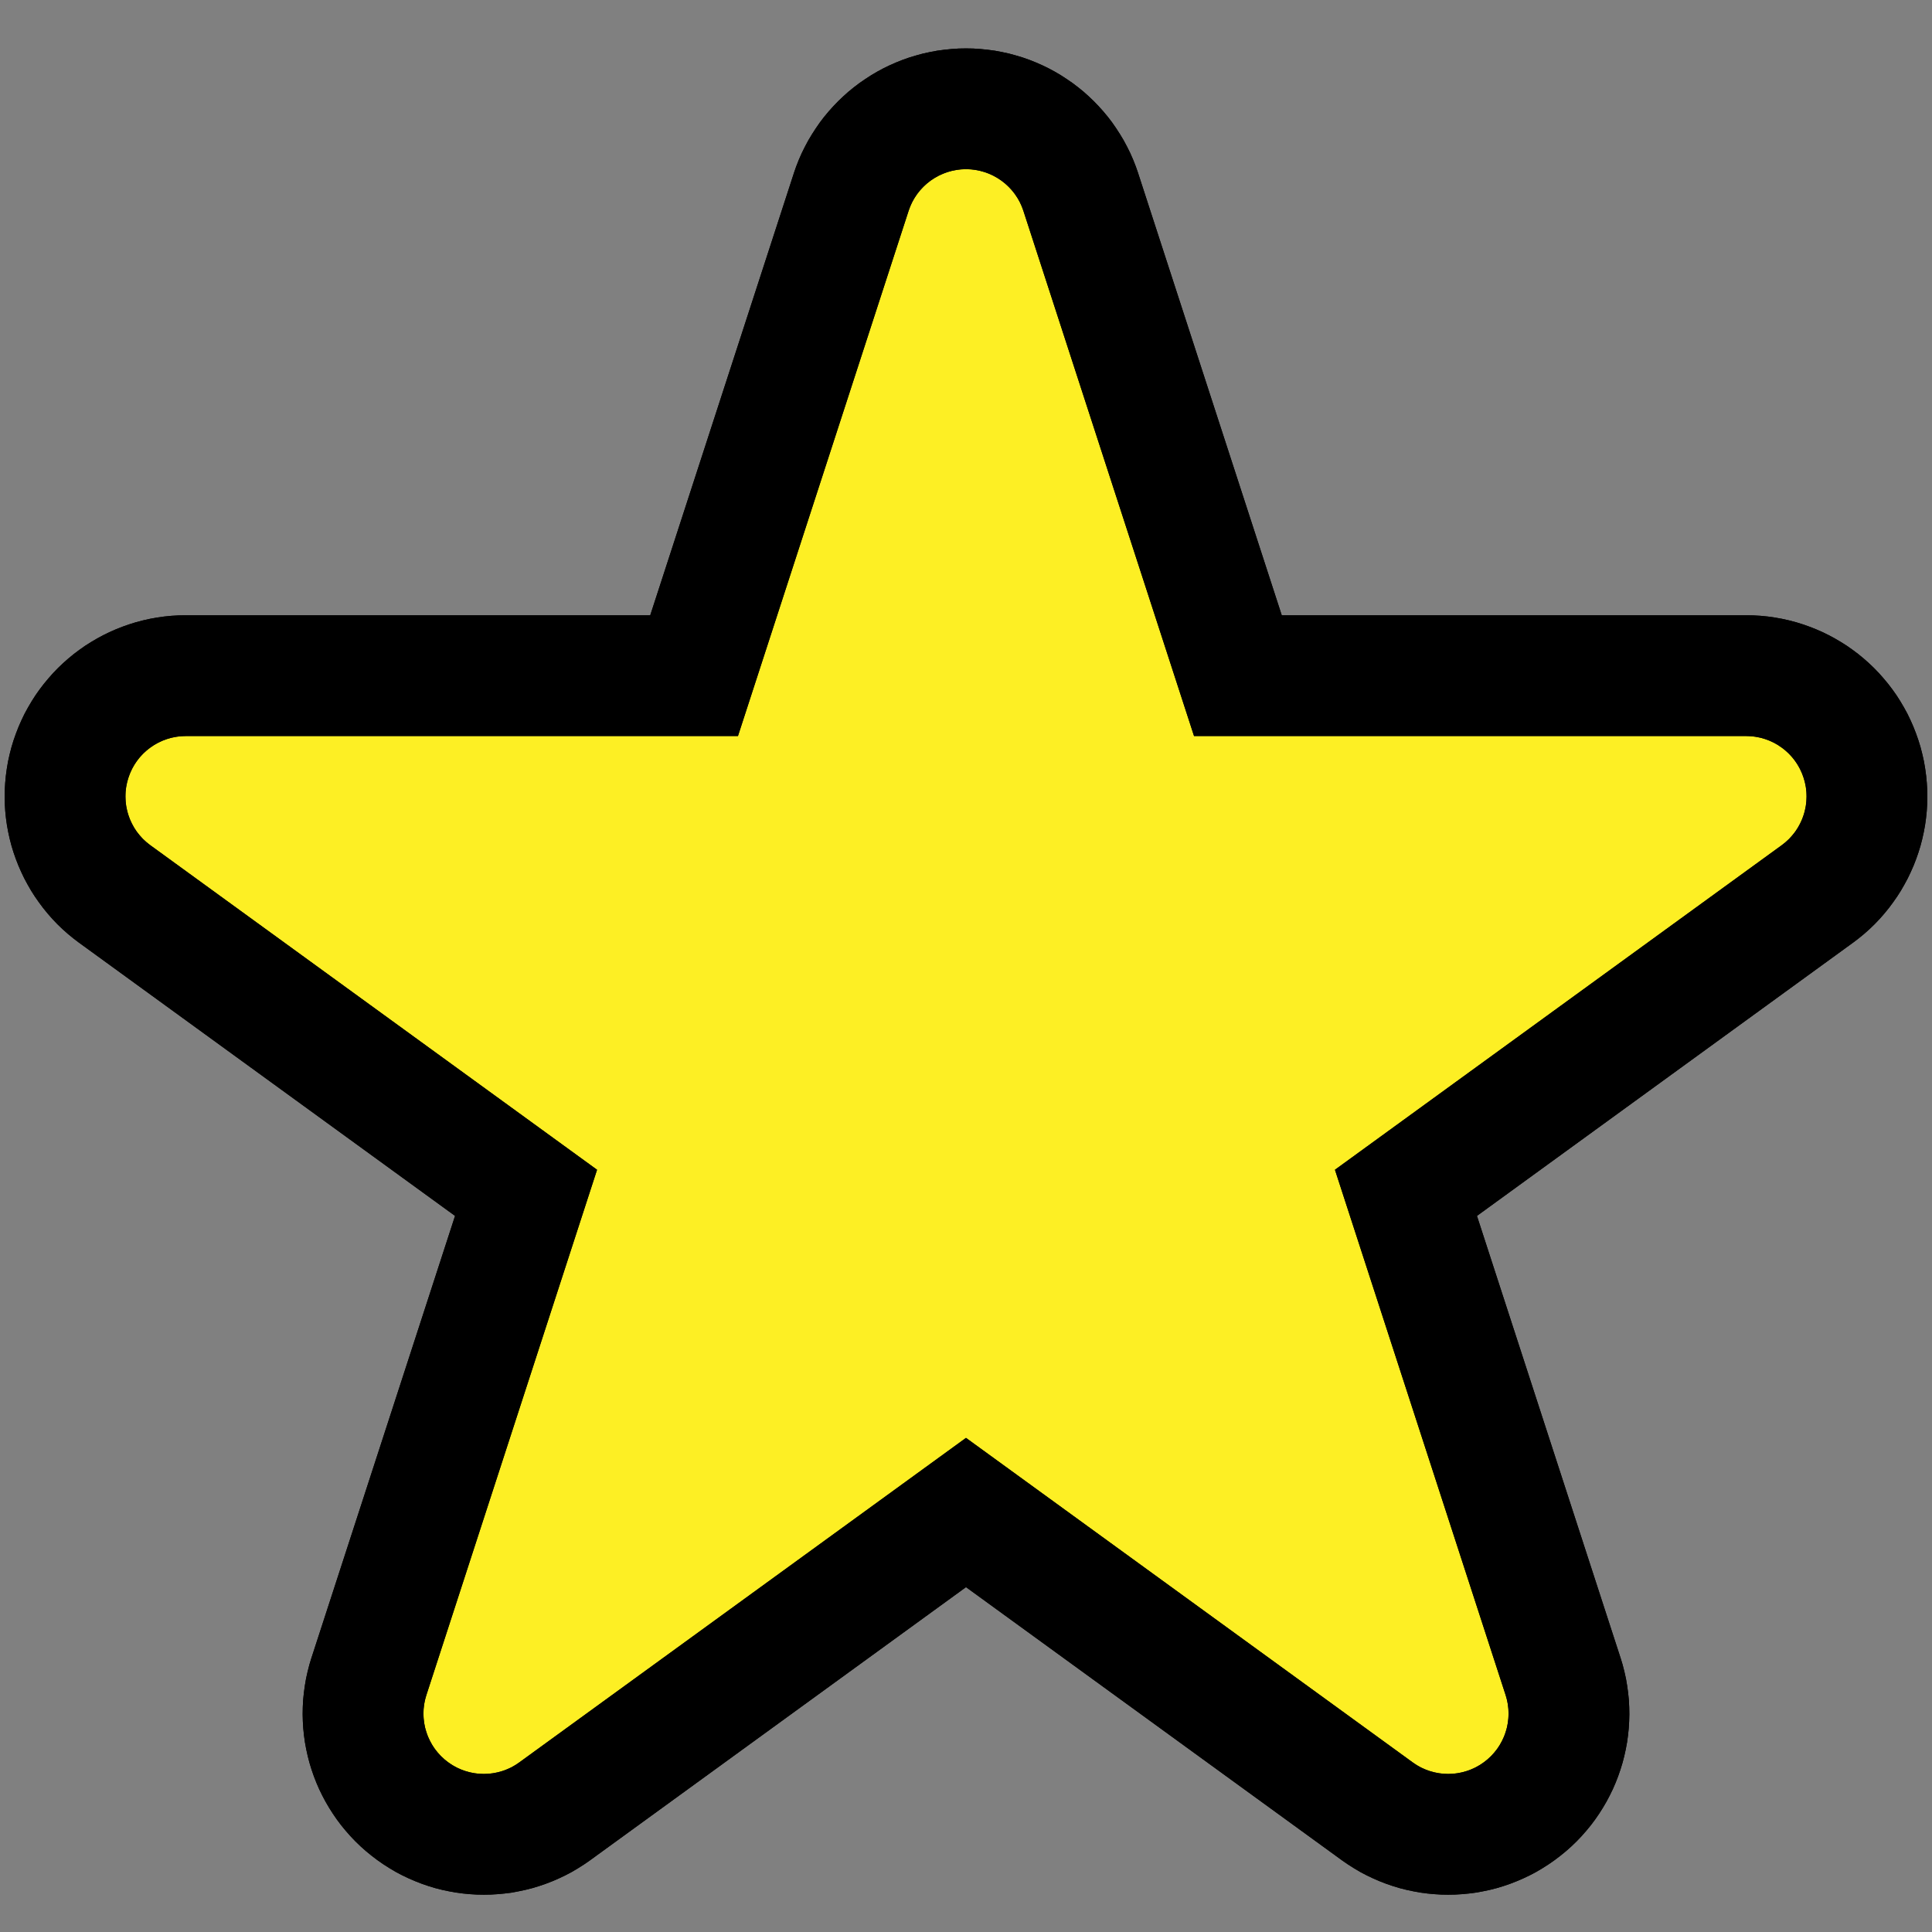
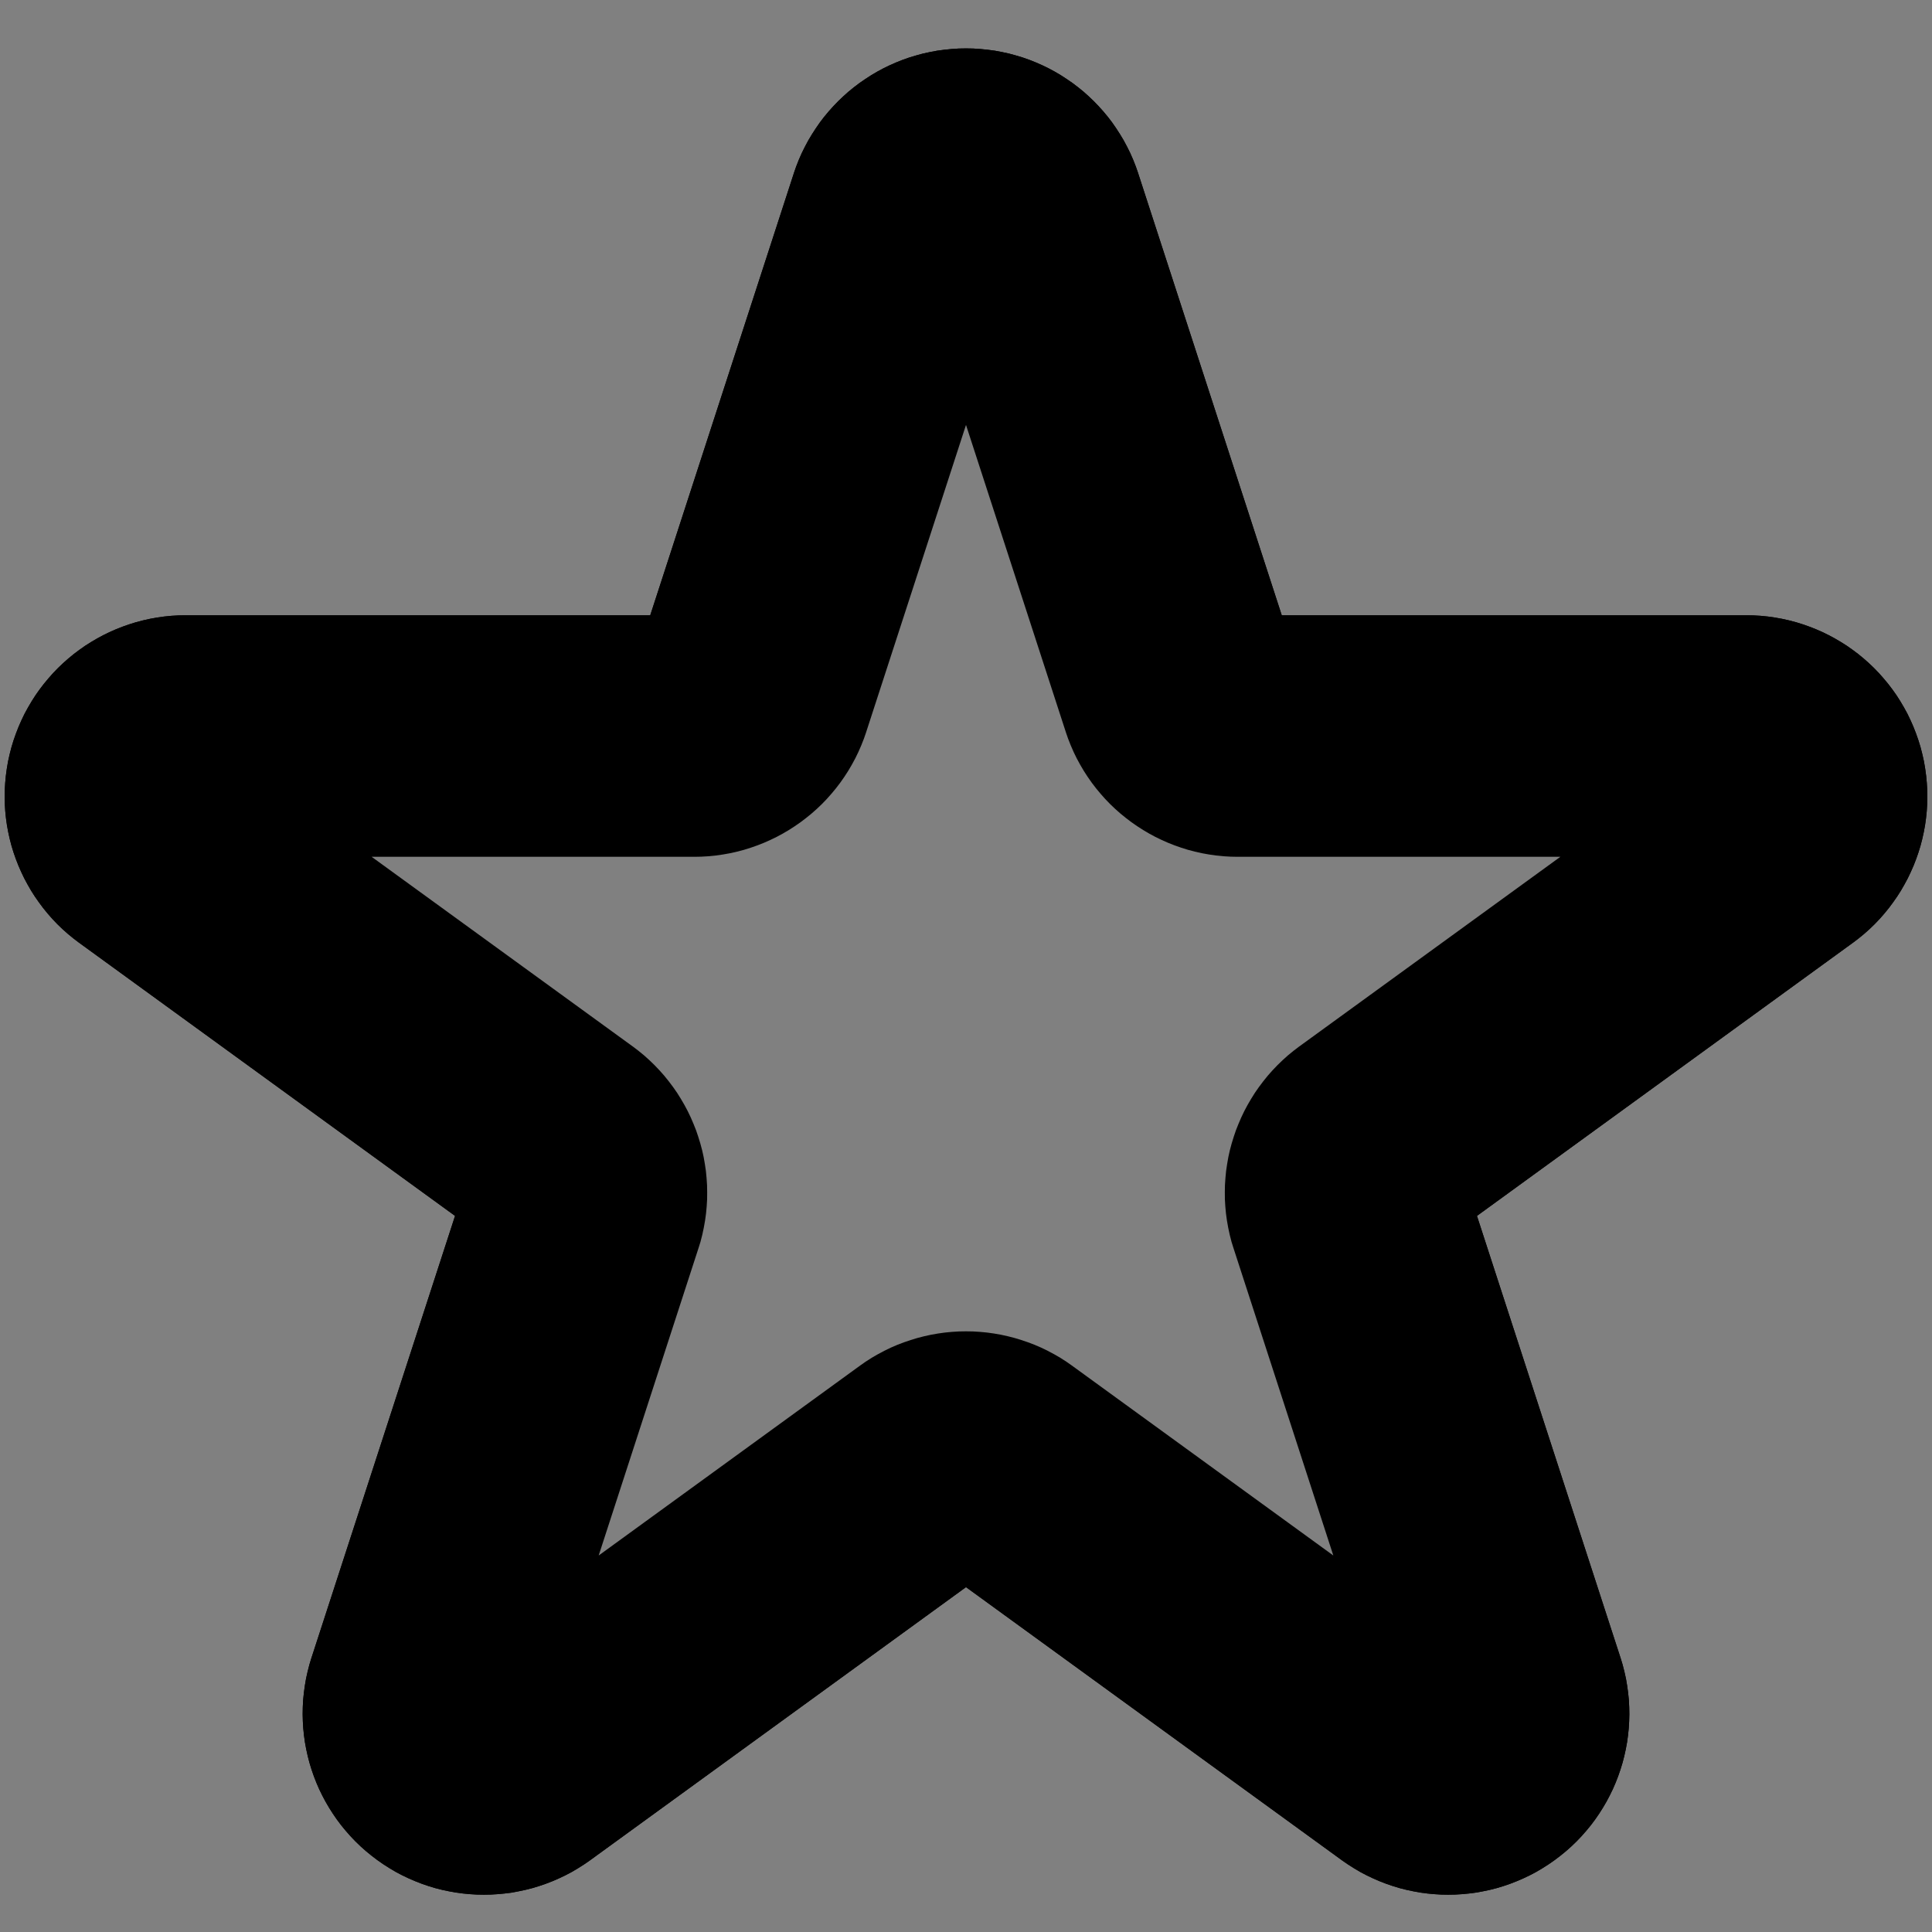
<svg xmlns="http://www.w3.org/2000/svg" width="100%" height="100%" viewBox="0 0 32 32" version="1.1" xml:space="preserve" style="fill-rule:evenodd;clip-rule:evenodd;stroke-linejoin:round;stroke-miterlimit:1.414;">
  <rect x="0" y="0" width="32" height="32" fill="#808080" stroke="none" />
-   <rect id="star" x="0" y="0" width="32" height="32" style="fill:none;" />
  <g id="outline">
    <path d="M29.163,10.2l0.12,0.012l0.118,0.017l0.117,0.021l0.116,0.026l0.114,0.03l0.112,0.035l0.111,0.039l0.109,0.043l0.107,0.047l0.104,0.051l0.102,0.055l0.1,0.059l0.098,0.062l0.095,0.067l0.092,0.069l0.09,0.074l0.087,0.077l0.084,0.08l0.081,0.084l0.077,0.087l0.075,0.09l0.071,0.093l0.068,0.096l0.064,0.1l0.06,0.102l0.057,0.104l0.052,0.108l0.048,0.109l0.044,0.113l0.04,0.114l0.035,0.115l0.03,0.117l0.026,0.117l0.02,0.118l0.016,0.118l0.011,0.118l0.007,0.118l0.002,0.117l-0.003,0.117l-0.007,0.117l-0.012,0.116l-0.016,0.115l-0.021,0.115l-0.025,0.113l-0.029,0.112l-0.034,0.111l-0.038,0.109l-0.042,0.108l-0.047,0.107l-0.05,0.105l-0.055,0.102l-0.058,0.101l-0.063,0.099l-0.067,0.096l-0.07,0.094l-0.075,0.092l-0.078,0.089l-0.082,0.086l-0.086,0.083l-0.09,0.08l-0.093,0.076l-0.08,0.061l-6.239,4.533l2.383,7.335l0.029,0.096l0.03,0.117l0.026,0.117l0.02,0.118l0.016,0.118l0.012,0.118l0.006,0.118l0.002,0.117l-0.003,0.118l-0.007,0.116l-0.012,0.116l-0.016,0.116l-0.021,0.114l-0.025,0.113l-0.029,0.112l-0.034,0.111l-0.038,0.11l-0.042,0.108l-0.046,0.106l-0.051,0.105l-0.054,0.102l-0.059,0.101l-0.063,0.099l-0.066,0.096l-0.071,0.095l-0.075,0.091l-0.078,0.089l-0.082,0.086l-0.086,0.083l-0.09,0.08l-0.093,0.076l-0.096,0.073l-0.099,0.069l-0.102,0.065l-0.103,0.061l-0.106,0.056l-0.107,0.051l-0.109,0.047l-0.11,0.043l-0.111,0.038l-0.112,0.034l-0.114,0.029l-0.114,0.024l-0.114,0.021l-0.115,0.015l-0.116,0.011l-0.116,0.007l-0.116,0.002l-0.115,-0.002l-0.116,-0.007l-0.116,-0.011l-0.115,-0.015l-0.114,-0.021l-0.114,-0.024l-0.114,-0.029l-0.112,-0.034l-0.111,-0.038l-0.111,-0.043l-0.108,-0.047l-0.107,-0.051l-0.106,-0.056l-0.103,-0.061l-0.102,-0.065l-0.083,-0.057l-6.239,-4.533l-6.239,4.533l-0.083,0.057l-0.102,0.065l-0.103,0.061l-0.106,0.056l-0.107,0.051l-0.108,0.047l-0.111,0.043l-0.111,0.038l-0.112,0.034l-0.114,0.029l-0.114,0.024l-0.114,0.021l-0.115,0.015l-0.116,0.011l-0.116,0.007l-0.115,0.002l-0.116,-0.002l-0.116,-0.007l-0.116,-0.011l-0.115,-0.015l-0.114,-0.021l-0.114,-0.024l-0.114,-0.029l-0.112,-0.034l-0.111,-0.038l-0.11,-0.043l-0.109,-0.047l-0.107,-0.051l-0.106,-0.056l-0.103,-0.061l-0.102,-0.065l-0.099,-0.069l-0.096,-0.073l-0.093,-0.076l-0.09,-0.08l-0.086,-0.083l-0.082,-0.086l-0.078,-0.089l-0.075,-0.091l-0.071,-0.095l-0.066,-0.096l-0.063,-0.099l-0.059,-0.101l-0.054,-0.102l-0.051,-0.105l-0.046,-0.106l-0.042,-0.108l-0.038,-0.11l-0.034,-0.111l-0.029,-0.112l-0.025,-0.113l-0.021,-0.114l-0.016,-0.116l-0.012,-0.116l-0.007,-0.116l-0.003,-0.118l0.002,-0.117l0.006,-0.118l0.012,-0.118l0.016,-0.118l0.02,-0.118l0.026,-0.117l0.03,-0.117l0.029,-0.096l2.383,-7.335l-6.239,-4.533l-0.08,-0.061l-0.093,-0.076l-0.09,-0.08l-0.086,-0.083l-0.082,-0.086l-0.078,-0.089l-0.075,-0.092l-0.07,-0.094l-0.067,-0.096l-0.063,-0.099l-0.058,-0.101l-0.055,-0.102l-0.05,-0.105l-0.047,-0.107l-0.042,-0.108l-0.038,-0.109l-0.034,-0.111l-0.029,-0.112l-0.025,-0.113l-0.021,-0.115l-0.016,-0.115l-0.012,-0.116l-0.007,-0.117l-0.003,-0.117l0.002,-0.118l0.007,-0.117l0.011,-0.118l0.016,-0.118l0.02,-0.118l0.026,-0.117l0.03,-0.117l0.035,-0.115l0.04,-0.114l0.044,-0.113l0.048,-0.109l0.052,-0.108l0.057,-0.104l0.06,-0.102l0.064,-0.1l0.068,-0.096l0.071,-0.093l0.075,-0.09l0.077,-0.087l0.081,-0.084l0.084,-0.08l0.087,-0.077l0.09,-0.074l0.092,-0.069l0.095,-0.067l0.098,-0.062l0.1,-0.059l0.102,-0.055l0.104,-0.051l0.107,-0.047l0.109,-0.043l0.111,-0.039l0.112,-0.035l0.114,-0.03l0.116,-0.026l0.117,-0.021l0.118,-0.017l0.12,-0.012l0.12,-0.007l0.101,-0.002l7.712,0l2.383,-7.335l0.033,-0.095l0.044,-0.112l0.048,-0.11l0.053,-0.107l0.056,-0.105l0.061,-0.102l0.064,-0.099l0.067,-0.097l0.071,-0.093l0.075,-0.09l0.078,-0.087l0.081,-0.084l0.084,-0.08l0.086,-0.077l0.09,-0.073l0.092,-0.07l0.096,-0.066l0.097,-0.063l0.1,-0.059l0.102,-0.055l0.105,-0.051l0.107,-0.047l0.108,-0.043l0.111,-0.039l0.113,-0.034l0.114,-0.031l0.115,-0.025l0.117,-0.022l0.119,-0.016l0.119,-0.012l0.12,-0.008l0.121,-0.002l0.121,0.002l0.12,0.008l0.119,0.012l0.119,0.016l0.117,0.022l0.115,0.025l0.114,0.031l0.113,0.034l0.111,0.039l0.108,0.043l0.107,0.047l0.105,0.051l0.102,0.055l0.1,0.059l0.097,0.063l0.096,0.066l0.092,0.07l0.09,0.073l0.086,0.077l0.084,0.08l0.081,0.084l0.078,0.087l0.075,0.09l0.071,0.093l0.067,0.097l0.064,0.099l0.061,0.102l0.056,0.105l0.053,0.107l0.048,0.11l0.044,0.112l0.033,0.095l2.383,7.335l7.712,0l0.101,0.002l0.12,0.007Zm-14.82,1.937l-0.033,0.095l-0.044,0.112l-0.048,0.11l-0.052,0.107l-0.057,0.105l-0.06,0.102l-0.064,0.099l-0.068,0.097l-0.071,0.093l-0.075,0.09l-0.077,0.087l-0.081,0.084l-0.084,0.08l-0.087,0.077l-0.09,0.073l-0.092,0.07l-0.095,0.066l-0.098,0.063l-0.1,0.059l-0.102,0.055l-0.105,0.051l-0.106,0.047l-0.109,0.043l-0.111,0.039l-0.112,0.035l-0.114,0.03l-0.116,0.026l-0.117,0.021l-0.118,0.017l-0.12,0.012l-0.12,0.007l-0.101,0.002l-5.361,0l4.338,3.151l0.08,0.061l0.093,0.076l0.089,0.08l0.086,0.083l0.082,0.086l0.079,0.089l0.074,0.092l0.071,0.094l0.067,0.096l0.062,0.099l0.059,0.101l0.055,0.103l0.05,0.104l0.046,0.107l0.043,0.108l0.037,0.109l0.034,0.111l0.03,0.112l0.025,0.113l0.02,0.115l0.017,0.115l0.011,0.116l0.008,0.117l0.002,0.117l-0.001,0.118l-0.007,0.118l-0.011,0.118l-0.016,0.117l-0.021,0.118l-0.025,0.117l-0.03,0.117l-0.03,0.096l-1.656,5.099l4.337,-3.151l0.083,-0.058l0.101,-0.065l0.104,-0.06l0.105,-0.056l0.107,-0.052l0.109,-0.047l0.11,-0.042l0.112,-0.038l0.112,-0.034l0.113,-0.029l0.114,-0.025l0.115,-0.02l0.115,-0.016l0.116,-0.011l0.115,-0.007l0.116,-0.002l0.116,0.002l0.115,0.007l0.116,0.011l0.115,0.016l0.115,0.02l0.114,0.025l0.113,0.029l0.112,0.034l0.112,0.038l0.11,0.042l0.109,0.047l0.107,0.052l0.105,0.056l0.104,0.06l0.101,0.065l0.083,0.058l4.337,3.151l-1.656,-5.099l-0.03,-0.096l-0.03,-0.117l-0.025,-0.117l-0.021,-0.118l-0.016,-0.117l-0.011,-0.118l-0.007,-0.118l-0.001,-0.118l0.002,-0.117l0.008,-0.117l0.011,-0.116l0.017,-0.115l0.02,-0.115l0.025,-0.113l0.03,-0.112l0.034,-0.111l0.037,-0.109l0.043,-0.108l0.046,-0.107l0.05,-0.104l0.055,-0.103l0.059,-0.101l0.062,-0.099l0.067,-0.096l0.071,-0.094l0.074,-0.092l0.079,-0.089l0.082,-0.086l0.086,-0.083l0.089,-0.08l0.093,-0.076l0.08,-0.061l4.338,-3.151l-5.361,0l-0.101,-0.002l-0.12,-0.007l-0.12,-0.012l-0.118,-0.017l-0.117,-0.021l-0.116,-0.026l-0.114,-0.03l-0.112,-0.035l-0.111,-0.039l-0.109,-0.043l-0.106,-0.047l-0.105,-0.051l-0.102,-0.055l-0.1,-0.059l-0.098,-0.063l-0.095,-0.066l-0.092,-0.07l-0.09,-0.073l-0.087,-0.077l-0.084,-0.08l-0.081,-0.084l-0.077,-0.087l-0.075,-0.09l-0.071,-0.093l-0.068,-0.097l-0.064,-0.099l-0.06,-0.102l-0.057,-0.105l-0.052,-0.107l-0.048,-0.11l-0.044,-0.112l-0.033,-0.095l-1.657,-5.099l-1.657,5.099Z" />
  </g>
  <g id="emoji">
    <g>
-       <path d="M15.049,3.493c0.134,-0.412 0.518,-0.691 0.951,-0.691c0.433,0 0.817,0.279 0.951,0.691c1.119,3.444 2.826,8.698 2.826,8.698c0,0 5.525,0 9.145,0c0.434,0 0.818,0.279 0.951,0.691c0.134,0.412 -0.012,0.863 -0.363,1.118c-2.929,2.128 -7.399,5.375 -7.399,5.375c0,0 1.708,5.254 2.826,8.698c0.134,0.412 -0.012,0.863 -0.363,1.118c-0.35,0.255 -0.825,0.255 -1.175,0c-2.93,-2.128 -7.399,-5.375 -7.399,-5.375c0,0 -4.469,3.247 -7.399,5.375c-0.35,0.255 -0.825,0.255 -1.175,0c-0.351,-0.255 -0.497,-0.706 -0.363,-1.118c1.118,-3.444 2.826,-8.698 2.826,-8.698c0,0 -4.47,-3.247 -7.399,-5.375c-0.351,-0.255 -0.497,-0.706 -0.363,-1.118c0.133,-0.412 0.517,-0.691 0.951,-0.691c3.62,0 9.145,0 9.145,0c0,0 1.707,-5.254 2.826,-8.698Z" style="fill:#fdef24;" />
      <path d="M16.121,0.804l0.12,0.008l0.119,0.012l0.119,0.016l0.117,0.022l0.115,0.025l0.114,0.031l0.113,0.034l0.111,0.039l0.108,0.043l0.107,0.047l0.105,0.051l0.102,0.055l0.1,0.059l0.097,0.063l0.096,0.066l0.092,0.07l0.09,0.073l0.086,0.077l0.084,0.08l0.081,0.084l0.078,0.087l0.075,0.09l0.071,0.093l0.067,0.097l0.064,0.099l0.061,0.102l0.056,0.105l0.053,0.107l0.048,0.11l0.044,0.112l0.033,0.095l2.383,7.335l7.712,0l0.101,0.002l0.12,0.007l0.12,0.012l0.118,0.017l0.117,0.021l0.116,0.026l0.114,0.03l0.112,0.035l0.111,0.039l0.109,0.043l0.107,0.047l0.104,0.051l0.102,0.055l0.1,0.059l0.098,0.062l0.095,0.067l0.092,0.069l0.09,0.074l0.087,0.077l0.084,0.08l0.081,0.084l0.077,0.087l0.075,0.09l0.071,0.093l0.068,0.096l0.064,0.1l0.06,0.102l0.057,0.104l0.052,0.108l0.048,0.109l0.044,0.113l0.04,0.114l0.035,0.115l0.03,0.117l0.026,0.117l0.02,0.118l0.016,0.118l0.011,0.118l0.007,0.118l0.002,0.117l-0.003,0.117l-0.007,0.117l-0.012,0.116l-0.016,0.115l-0.021,0.115l-0.025,0.113l-0.029,0.112l-0.034,0.111l-0.038,0.109l-0.042,0.108l-0.047,0.107l-0.05,0.105l-0.055,0.102l-0.058,0.101l-0.063,0.099l-0.067,0.096l-0.07,0.094l-0.075,0.092l-0.078,0.089l-0.082,0.086l-0.086,0.083l-0.09,0.08l-0.093,0.076l-0.08,0.061l-6.239,4.533l2.383,7.335l0.029,0.096l0.03,0.117l0.026,0.117l0.02,0.118l0.016,0.118l0.012,0.118l0.006,0.118l0.002,0.117l-0.003,0.118l-0.007,0.116l-0.012,0.116l-0.016,0.116l-0.021,0.114l-0.025,0.113l-0.029,0.112l-0.034,0.111l-0.038,0.11l-0.042,0.108l-0.046,0.106l-0.051,0.105l-0.054,0.102l-0.059,0.101l-0.063,0.099l-0.066,0.096l-0.071,0.095l-0.075,0.091l-0.078,0.089l-0.082,0.086l-0.086,0.083l-0.09,0.08l-0.093,0.076l-0.096,0.073l-0.099,0.069l-0.102,0.065l-0.103,0.061l-0.106,0.056l-0.107,0.051l-0.109,0.047l-0.11,0.043l-0.111,0.038l-0.112,0.034l-0.114,0.029l-0.114,0.024l-0.114,0.021l-0.115,0.015l-0.116,0.011l-0.116,0.007l-0.116,0.002l-0.115,-0.002l-0.116,-0.007l-0.116,-0.011l-0.115,-0.015l-0.114,-0.021l-0.114,-0.024l-0.114,-0.029l-0.112,-0.034l-0.111,-0.038l-0.111,-0.043l-0.108,-0.047l-0.107,-0.051l-0.106,-0.056l-0.103,-0.061l-0.102,-0.065l-0.083,-0.057l-6.239,-4.533l-6.239,4.533l-0.083,0.057l-0.102,0.065l-0.103,0.061l-0.106,0.056l-0.107,0.051l-0.108,0.047l-0.111,0.043l-0.111,0.038l-0.112,0.034l-0.114,0.029l-0.114,0.024l-0.114,0.021l-0.115,0.015l-0.116,0.011l-0.116,0.007l-0.115,0.002l-0.116,-0.002l-0.116,-0.007l-0.116,-0.011l-0.115,-0.015l-0.114,-0.021l-0.114,-0.024l-0.114,-0.029l-0.112,-0.034l-0.111,-0.038l-0.11,-0.043l-0.109,-0.047l-0.107,-0.051l-0.106,-0.056l-0.103,-0.061l-0.102,-0.065l-0.099,-0.069l-0.096,-0.073l-0.093,-0.076l-0.09,-0.08l-0.086,-0.083l-0.082,-0.086l-0.078,-0.089l-0.075,-0.091l-0.071,-0.095l-0.066,-0.096l-0.063,-0.099l-0.059,-0.101l-0.054,-0.102l-0.051,-0.105l-0.046,-0.106l-0.042,-0.108l-0.038,-0.11l-0.034,-0.111l-0.029,-0.112l-0.025,-0.113l-0.021,-0.114l-0.016,-0.116l-0.012,-0.116l-0.007,-0.116l-0.003,-0.118l0.002,-0.117l0.006,-0.118l0.012,-0.118l0.016,-0.118l0.02,-0.118l0.026,-0.117l0.03,-0.117l0.029,-0.096l2.383,-7.335l-6.239,-4.533l-0.08,-0.061l-0.093,-0.076l-0.09,-0.08l-0.086,-0.083l-0.082,-0.086l-0.078,-0.089l-0.075,-0.092l-0.07,-0.094l-0.067,-0.096l-0.063,-0.099l-0.058,-0.101l-0.055,-0.102l-0.05,-0.105l-0.047,-0.107l-0.042,-0.108l-0.038,-0.109l-0.034,-0.111l-0.029,-0.112l-0.025,-0.113l-0.021,-0.115l-0.016,-0.115l-0.012,-0.116l-0.007,-0.117l-0.003,-0.117l0.002,-0.118l0.007,-0.117l0.011,-0.118l0.016,-0.118l0.02,-0.118l0.026,-0.117l0.03,-0.117l0.035,-0.115l0.04,-0.114l0.044,-0.113l0.048,-0.109l0.052,-0.108l0.057,-0.104l0.06,-0.102l0.064,-0.1l0.068,-0.096l0.071,-0.093l0.075,-0.09l0.077,-0.087l0.081,-0.084l0.084,-0.08l0.087,-0.077l0.09,-0.074l0.092,-0.069l0.095,-0.067l0.098,-0.062l0.1,-0.059l0.102,-0.055l0.104,-0.051l0.107,-0.047l0.109,-0.043l0.111,-0.039l0.112,-0.035l0.114,-0.03l0.116,-0.026l0.117,-0.021l0.118,-0.017l0.12,-0.012l0.12,-0.007l0.101,-0.002l7.712,0l2.383,-7.335l0.033,-0.095l0.044,-0.112l0.048,-0.11l0.053,-0.107l0.056,-0.105l0.061,-0.102l0.064,-0.099l0.067,-0.097l0.071,-0.093l0.075,-0.09l0.078,-0.087l0.081,-0.084l0.084,-0.08l0.086,-0.077l0.09,-0.073l0.092,-0.07l0.096,-0.066l0.097,-0.063l0.1,-0.059l0.102,-0.055l0.105,-0.051l0.107,-0.047l0.108,-0.043l0.111,-0.039l0.113,-0.034l0.114,-0.031l0.115,-0.025l0.117,-0.022l0.119,-0.016l0.119,-0.012l0.12,-0.008l0.121,-0.002l0.121,0.002Zm-0.161,1.999l-0.041,0.002l-0.039,0.004l-0.04,0.006l-0.039,0.007l-0.038,0.009l-0.038,0.01l-0.038,0.011l-0.036,0.013l-0.037,0.015l-0.035,0.015l-0.035,0.017l-0.034,0.019l-0.033,0.019l-0.033,0.021l-0.032,0.022l-0.031,0.024l-0.03,0.024l-0.029,0.026l-0.028,0.027l-0.026,0.027l-0.026,0.029l-0.025,0.03l-0.024,0.031l-0.022,0.032l-0.022,0.033l-0.02,0.034l-0.019,0.035l-0.017,0.036l-0.016,0.037l-0.015,0.037l-0.013,0.038l-2.826,8.698l-9.145,0l-0.041,0.001l-0.04,0.002l-0.04,0.004l-0.039,0.006l-0.039,0.007l-0.039,0.008l-0.037,0.01l-0.038,0.012l-0.037,0.013l-0.036,0.014l-0.035,0.016l-0.035,0.017l-0.034,0.018l-0.034,0.02l-0.032,0.021l-0.032,0.022l-0.031,0.023l-0.03,0.025l-0.029,0.025l-0.028,0.027l-0.027,0.028l-0.026,0.029l-0.025,0.03l-0.023,0.031l-0.023,0.032l-0.021,0.033l-0.02,0.034l-0.019,0.035l-0.017,0.036l-0.016,0.036l-0.015,0.038l-0.013,0.038l-0.012,0.039l-0.01,0.039l-0.009,0.039l-0.007,0.039l-0.005,0.039l-0.004,0.039l-0.002,0.039l0,0.04l0.001,0.039l0.002,0.038l0.004,0.039l0.005,0.039l0.007,0.038l0.009,0.037l0.009,0.038l0.012,0.037l0.012,0.036l0.014,0.036l0.016,0.036l0.017,0.035l0.018,0.034l0.019,0.034l0.021,0.033l0.022,0.032l0.024,0.031l0.025,0.03l0.026,0.03l0.027,0.029l0.029,0.027l0.03,0.027l0.031,0.025l0.032,0.025l7.399,5.375l-2.826,8.698l-0.012,0.039l-0.01,0.039l-0.009,0.039l-0.007,0.039l-0.005,0.039l-0.004,0.039l-0.002,0.04l0,0.039l0,0.039l0.003,0.039l0.004,0.038l0.005,0.039l0.007,0.038l0.008,0.038l0.01,0.037l0.012,0.037l0.012,0.037l0.014,0.036l0.016,0.035l0.017,0.035l0.018,0.034l0.019,0.034l0.021,0.033l0.022,0.032l0.024,0.031l0.025,0.031l0.026,0.029l0.027,0.029l0.029,0.027l0.029,0.027l0.032,0.026l0.032,0.024l0.033,0.023l0.034,0.022l0.034,0.02l0.036,0.019l0.035,0.017l0.036,0.015l0.037,0.015l0.037,0.012l0.037,0.011l0.038,0.01l0.038,0.008l0.038,0.007l0.039,0.005l0.038,0.004l0.039,0.002l0.039,0.001l0.038,-0.001l0.039,-0.002l0.038,-0.004l0.039,-0.005l0.038,-0.007l0.038,-0.008l0.038,-0.01l0.037,-0.011l0.037,-0.012l0.037,-0.015l0.036,-0.015l0.036,-0.017l0.035,-0.019l0.034,-0.02l0.034,-0.022l0.033,-0.023l7.399,-5.375l7.399,5.375l0.033,0.023l0.034,0.022l0.034,0.02l0.035,0.019l0.036,0.017l0.036,0.015l0.037,0.015l0.037,0.012l0.037,0.011l0.038,0.01l0.038,0.008l0.038,0.007l0.039,0.005l0.038,0.004l0.039,0.002l0.038,0.001l0.039,-0.001l0.039,-0.002l0.038,-0.004l0.039,-0.005l0.038,-0.007l0.038,-0.008l0.038,-0.01l0.037,-0.011l0.037,-0.012l0.037,-0.015l0.036,-0.015l0.035,-0.017l0.036,-0.019l0.034,-0.02l0.034,-0.022l0.033,-0.023l0.032,-0.024l0.032,-0.026l0.029,-0.027l0.029,-0.027l0.027,-0.029l0.026,-0.029l0.025,-0.031l0.024,-0.031l0.022,-0.032l0.021,-0.033l0.019,-0.034l0.018,-0.034l0.017,-0.035l0.016,-0.035l0.014,-0.036l0.012,-0.037l0.012,-0.037l0.01,-0.037l0.008,-0.038l0.007,-0.038l0.005,-0.039l0.004,-0.038l0.003,-0.039l0,-0.039l0,-0.039l-0.002,-0.04l-0.004,-0.039l-0.005,-0.039l-0.007,-0.039l-0.009,-0.039l-0.01,-0.039l-0.012,-0.039l-2.826,-8.698l7.399,-5.375l0.032,-0.025l0.031,-0.025l0.03,-0.027l0.029,-0.027l0.027,-0.029l0.026,-0.03l0.025,-0.03l0.024,-0.031l0.022,-0.032l0.021,-0.033l0.019,-0.034l0.018,-0.034l0.017,-0.035l0.016,-0.036l0.014,-0.036l0.012,-0.036l0.012,-0.037l0.009,-0.038l0.009,-0.037l0.007,-0.038l0.005,-0.039l0.004,-0.039l0.002,-0.038l0.001,-0.039l0,-0.04l-0.002,-0.039l-0.004,-0.039l-0.005,-0.039l-0.007,-0.039l-0.009,-0.039l-0.01,-0.039l-0.012,-0.039l-0.013,-0.038l-0.015,-0.038l-0.016,-0.036l-0.017,-0.036l-0.019,-0.035l-0.02,-0.034l-0.021,-0.033l-0.023,-0.032l-0.023,-0.031l-0.025,-0.03l-0.026,-0.029l-0.027,-0.028l-0.028,-0.027l-0.029,-0.025l-0.03,-0.025l-0.031,-0.023l-0.032,-0.022l-0.032,-0.021l-0.034,-0.02l-0.034,-0.018l-0.035,-0.017l-0.035,-0.016l-0.036,-0.014l-0.037,-0.013l-0.038,-0.012l-0.037,-0.01l-0.039,-0.008l-0.039,-0.007l-0.039,-0.006l-0.04,-0.004l-0.04,-0.002l-0.041,-0.001l-9.145,0l-2.826,-8.698l-0.013,-0.038l-0.015,-0.037l-0.016,-0.037l-0.017,-0.036l-0.019,-0.035l-0.02,-0.034l-0.022,-0.033l-0.022,-0.032l-0.024,-0.031l-0.025,-0.03l-0.026,-0.029l-0.026,-0.027l-0.028,-0.027l-0.029,-0.026l-0.03,-0.024l-0.031,-0.024l-0.032,-0.022l-0.033,-0.021l-0.033,-0.019l-0.034,-0.019l-0.035,-0.017l-0.035,-0.015l-0.037,-0.015l-0.036,-0.013l-0.038,-0.011l-0.038,-0.01l-0.038,-0.009l-0.039,-0.007l-0.04,-0.006l-0.039,-0.004l-0.041,-0.002l-0.04,-0.001l-0.04,0.001Z" />
    </g>
  </g>
</svg>